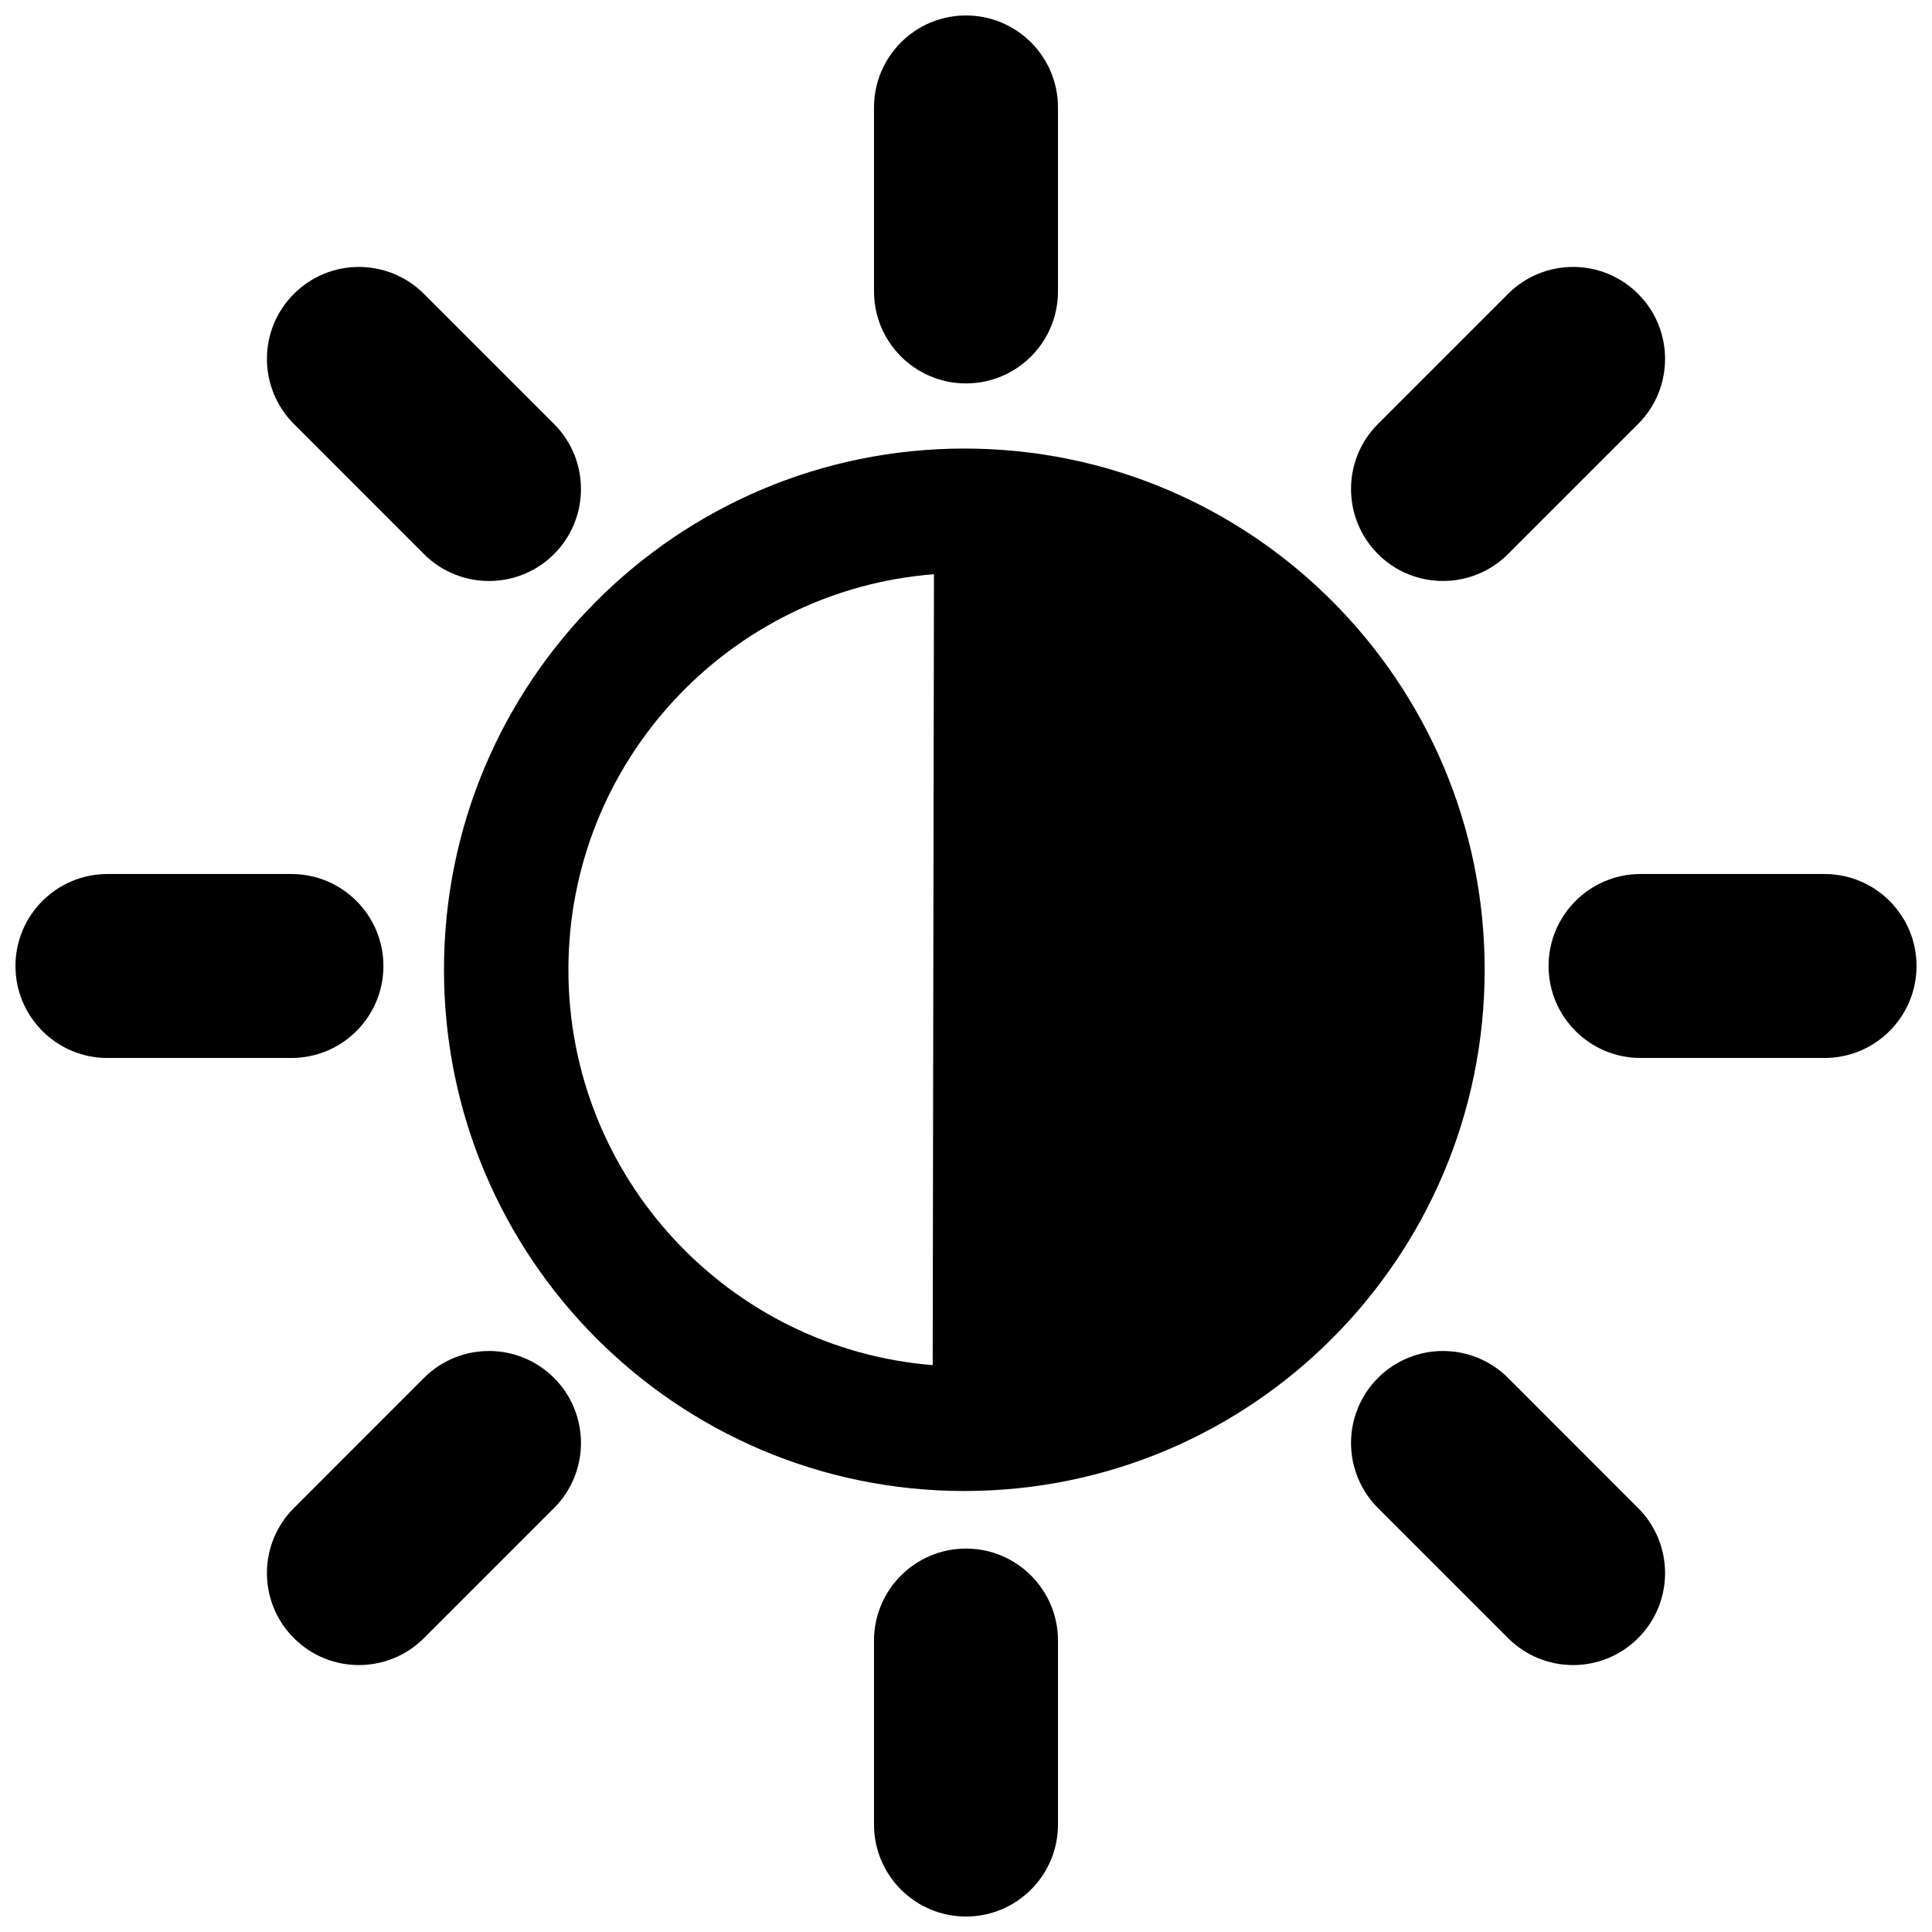
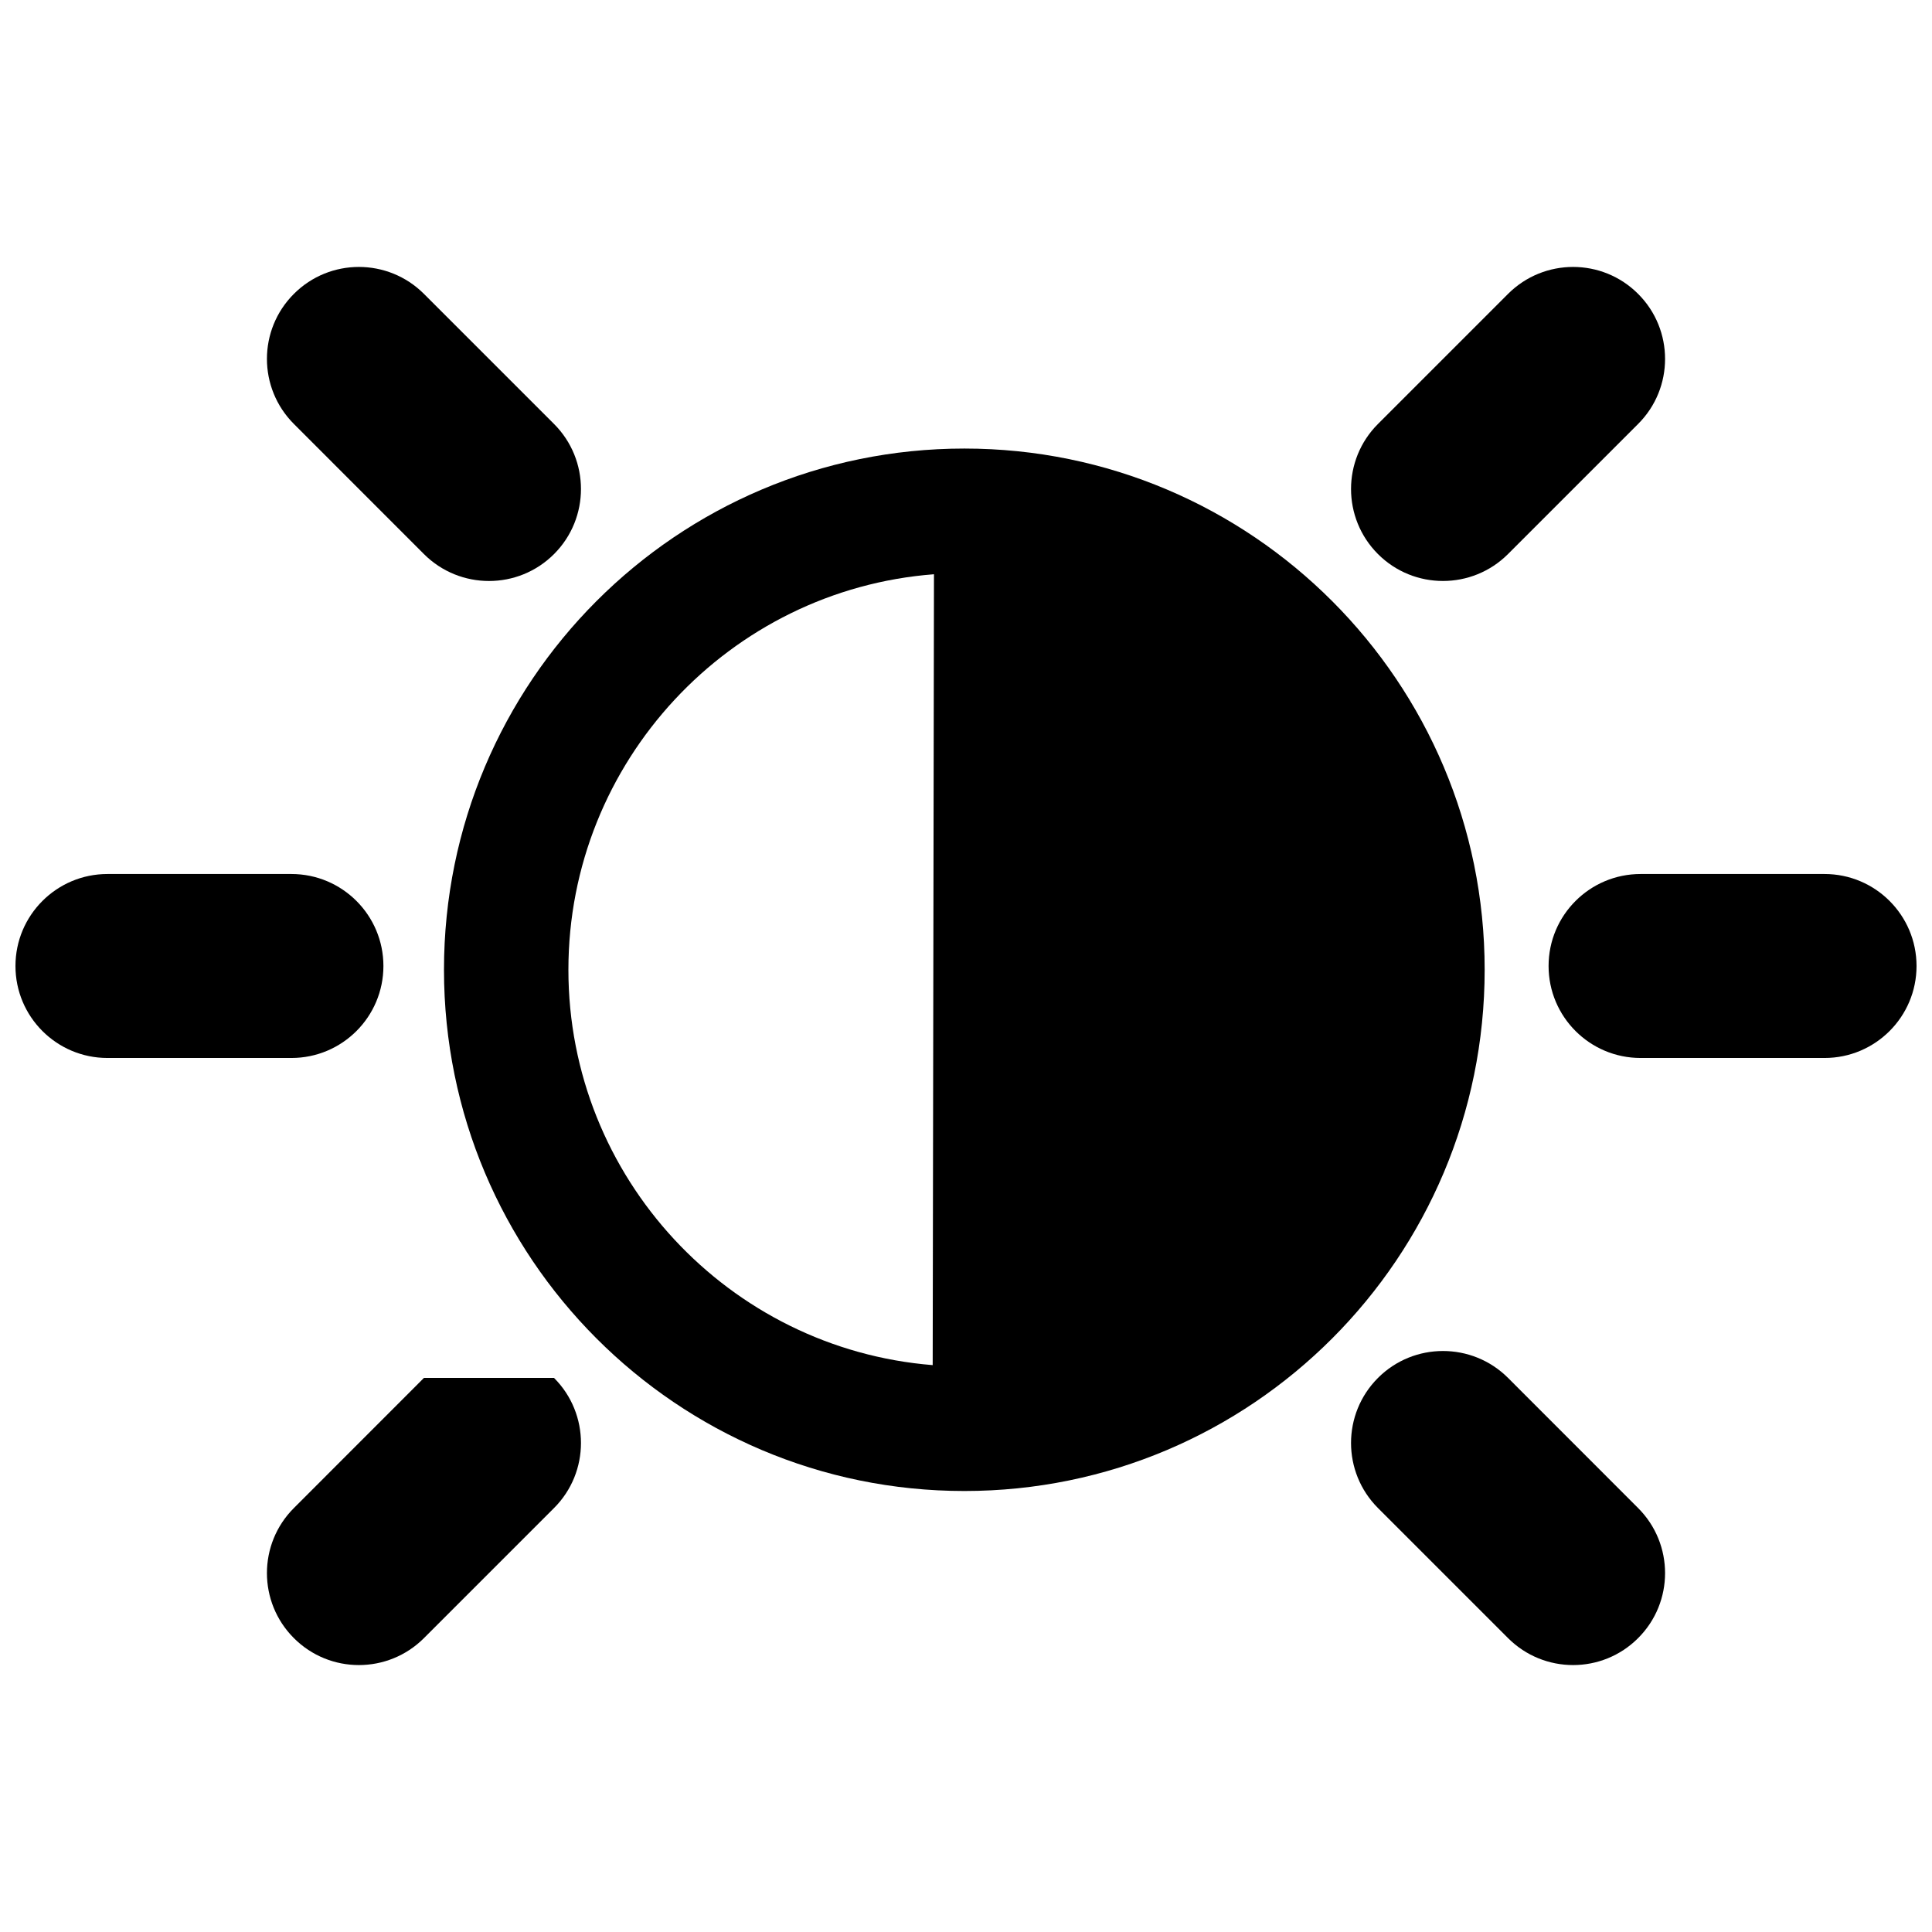
<svg xmlns="http://www.w3.org/2000/svg" width="800px" height="800px" version="1.1" viewBox="144 144 512 512">
  <defs>
    <clipPath id="d">
-       <path d="m375 148.09h50v97.906h-50z" />
-     </clipPath>
+       </clipPath>
    <clipPath id="c">
-       <path d="m375 554h50v97.902h-50z" />
-     </clipPath>
+       </clipPath>
    <clipPath id="b">
      <path d="m148.09 375h97.906v50h-97.906z" />
    </clipPath>
    <clipPath id="a">
      <path d="m554 375h97.902v50h-97.902z" />
    </clipPath>
  </defs>
  <path d="m261.66 400.99c0 76.305 61.742 138.14 137.91 138.14 76.156 0 137.88-61.84 137.88-138.14 0-76.285-61.742-138.12-137.88-138.12-76.176 0-137.91 61.824-137.91 138.12zm32.973 0c0-55.223 42.758-100.66 96.879-104.81l-0.34 209.59c-53.957-4.324-96.539-49.648-96.539-104.78z" />
  <g clip-path="url(#d)">
-     <path d="m400 245.61c-13.457 0-24.379-10.922-24.379-24.379v-48.754c0-13.457 10.922-24.379 24.379-24.379s24.375 10.922 24.375 24.379v48.754c0 13.457-10.918 24.379-24.375 24.379z" />
-   </g>
+     </g>
  <g clip-path="url(#c)">
    <path d="m400 554.39c13.457 0 24.379 10.922 24.379 24.379v48.754c0 13.457-10.922 24.379-24.379 24.379s-24.379-10.922-24.379-24.375v-48.754c0-13.461 10.922-24.383 24.379-24.383z" />
  </g>
  <g clip-path="url(#b)">
    <path d="m245.61 400c0 13.457-10.922 24.375-24.379 24.375h-48.754c-13.457 0-24.379-10.918-24.379-24.375s10.922-24.379 24.379-24.379h48.754c13.457 0 24.379 10.922 24.379 24.379z" />
  </g>
  <g clip-path="url(#a)">
    <path d="m554.39 400c0-13.457 10.922-24.379 24.379-24.379h48.754c13.457 0 24.379 10.922 24.379 24.379s-10.922 24.375-24.375 24.375h-48.754c-13.461 0-24.383-10.918-24.383-24.375z" />
  </g>
  <path d="m290.82 290.84c-9.508 9.508-24.945 9.508-34.469 0l-34.469-34.488c-9.523-9.523-9.523-24.965 0-34.469 9.508-9.523 24.945-9.523 34.469 0l34.469 34.469c9.523 9.523 9.523 24.965 0 34.488z" />
  <path d="m509.18 509.16c9.508-9.508 24.945-9.508 34.469 0l34.469 34.488c9.523 9.523 9.523 24.965 0 34.469-9.508 9.523-24.945 9.523-34.469 0l-34.469-34.469c-9.523-9.527-9.523-24.965 0-34.488z" />
-   <path d="m290.82 509.16c9.523 9.523 9.523 24.98 0 34.488l-34.469 34.469c-9.523 9.523-24.965 9.523-34.469 0-9.523-9.508-9.523-24.965 0-34.469l34.469-34.488c9.523-9.508 24.965-9.508 34.469 0z" />
+   <path d="m290.82 509.16c9.523 9.523 9.523 24.98 0 34.488l-34.469 34.469c-9.523 9.523-24.965 9.523-34.469 0-9.523-9.508-9.523-24.965 0-34.469l34.469-34.488z" />
  <path d="m509.18 290.84c-9.523-9.523-9.523-24.98 0-34.488l34.469-34.469c9.523-9.523 24.965-9.523 34.469 0 9.523 9.508 9.523 24.965 0 34.469l-34.469 34.469c-9.523 9.523-24.961 9.523-34.469 0.02z" />
</svg>